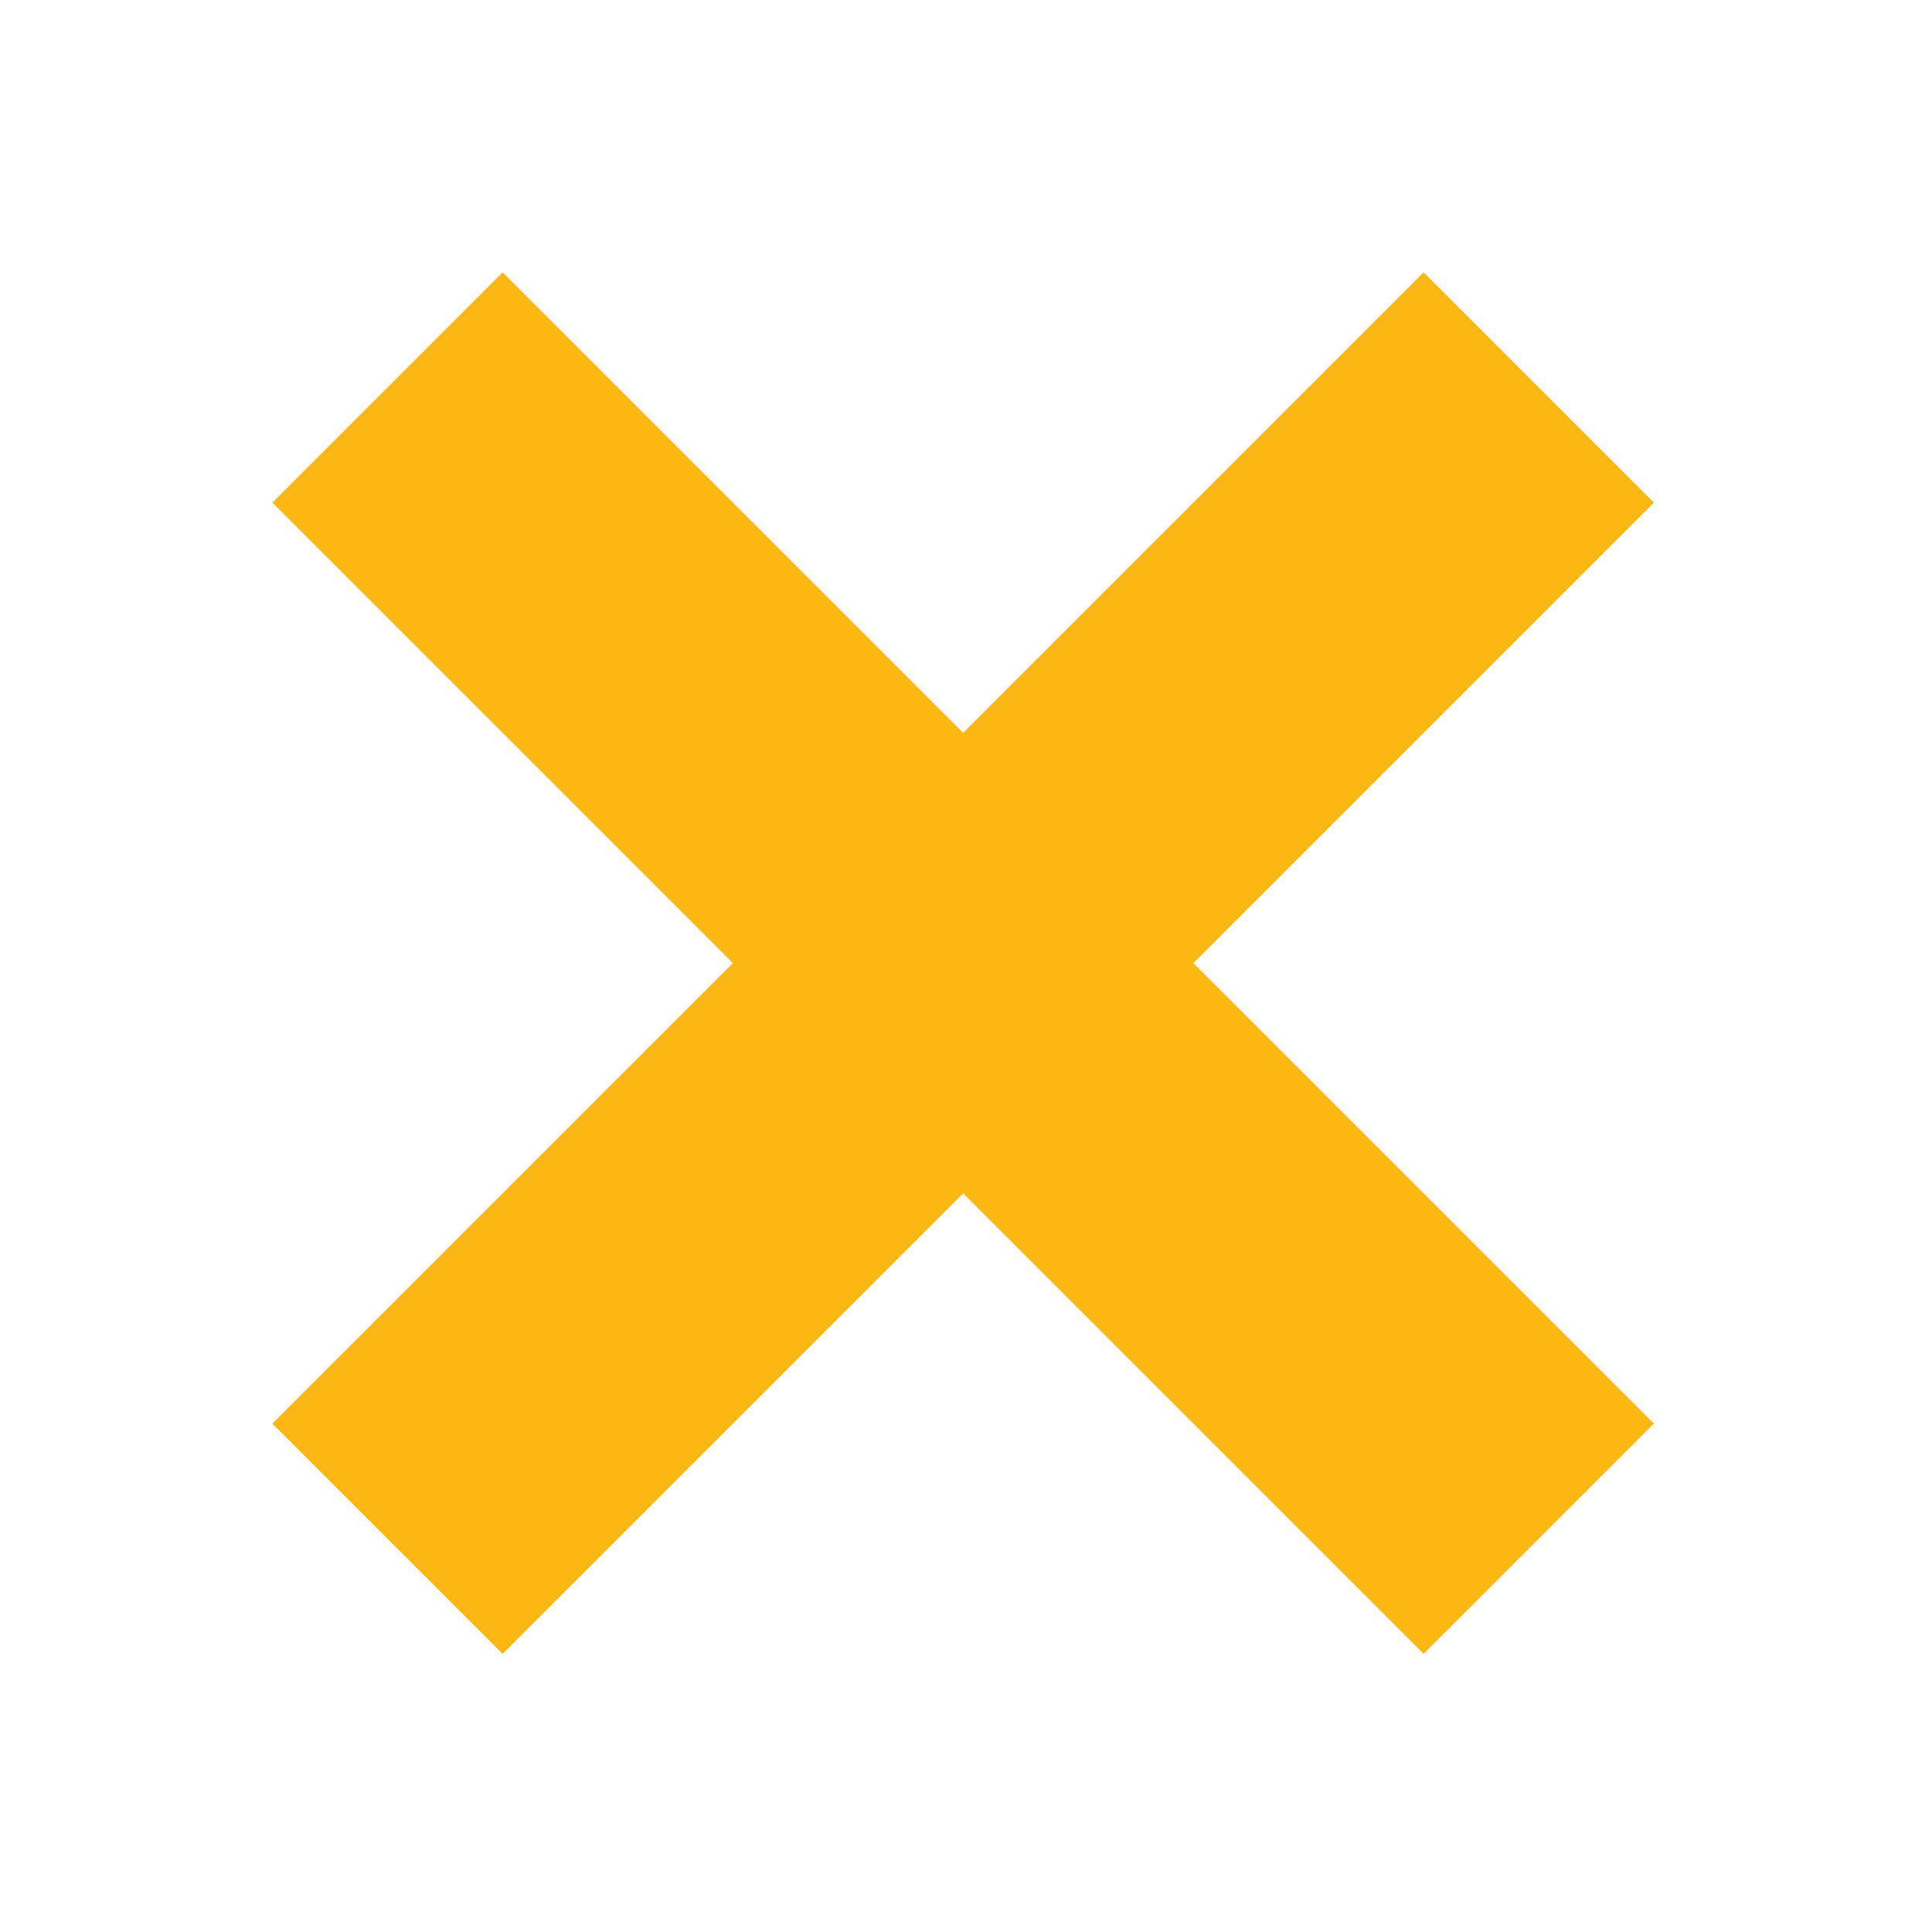
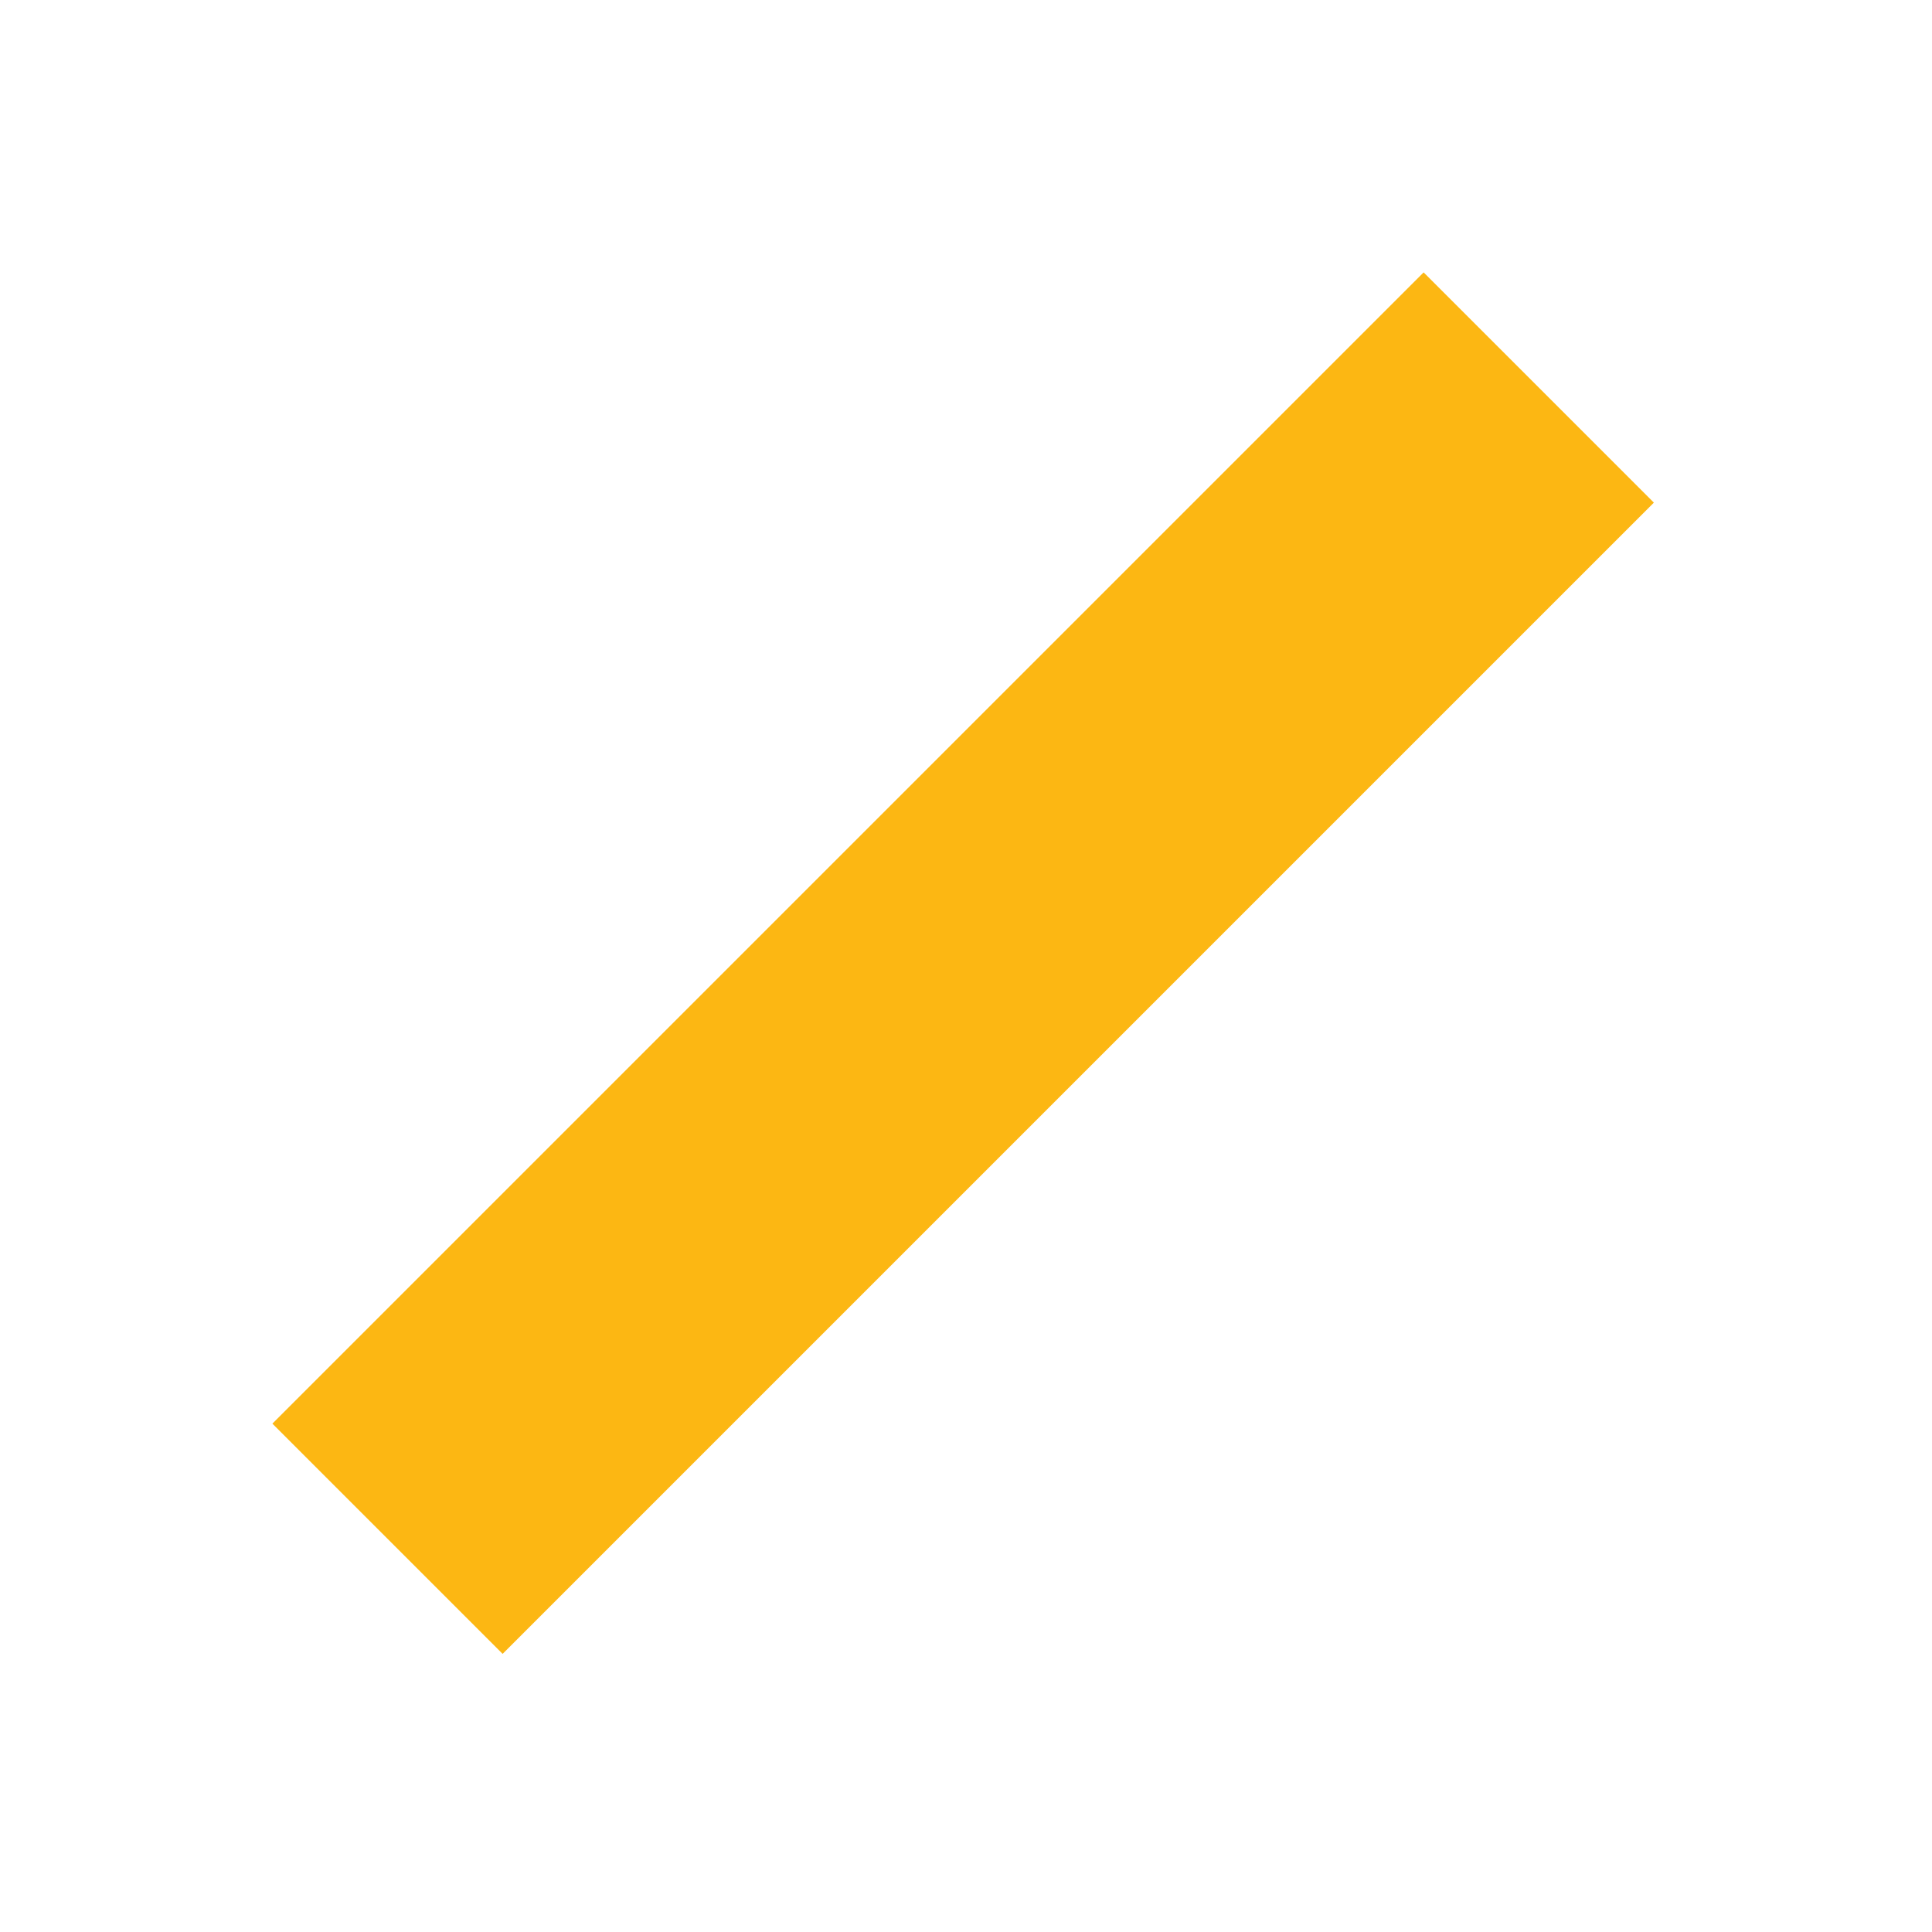
<svg xmlns="http://www.w3.org/2000/svg" width="178" height="178" viewBox="0 0 178 178" fill="none">
  <rect x="131.162" y="25.096" width="30" height="150" transform="rotate(45 131.162 25.096)" fill="#FCB713" />
-   <rect x="152.376" y="131.161" width="30" height="150" transform="rotate(135 152.376 131.161)" fill="#FCB713" />
</svg>